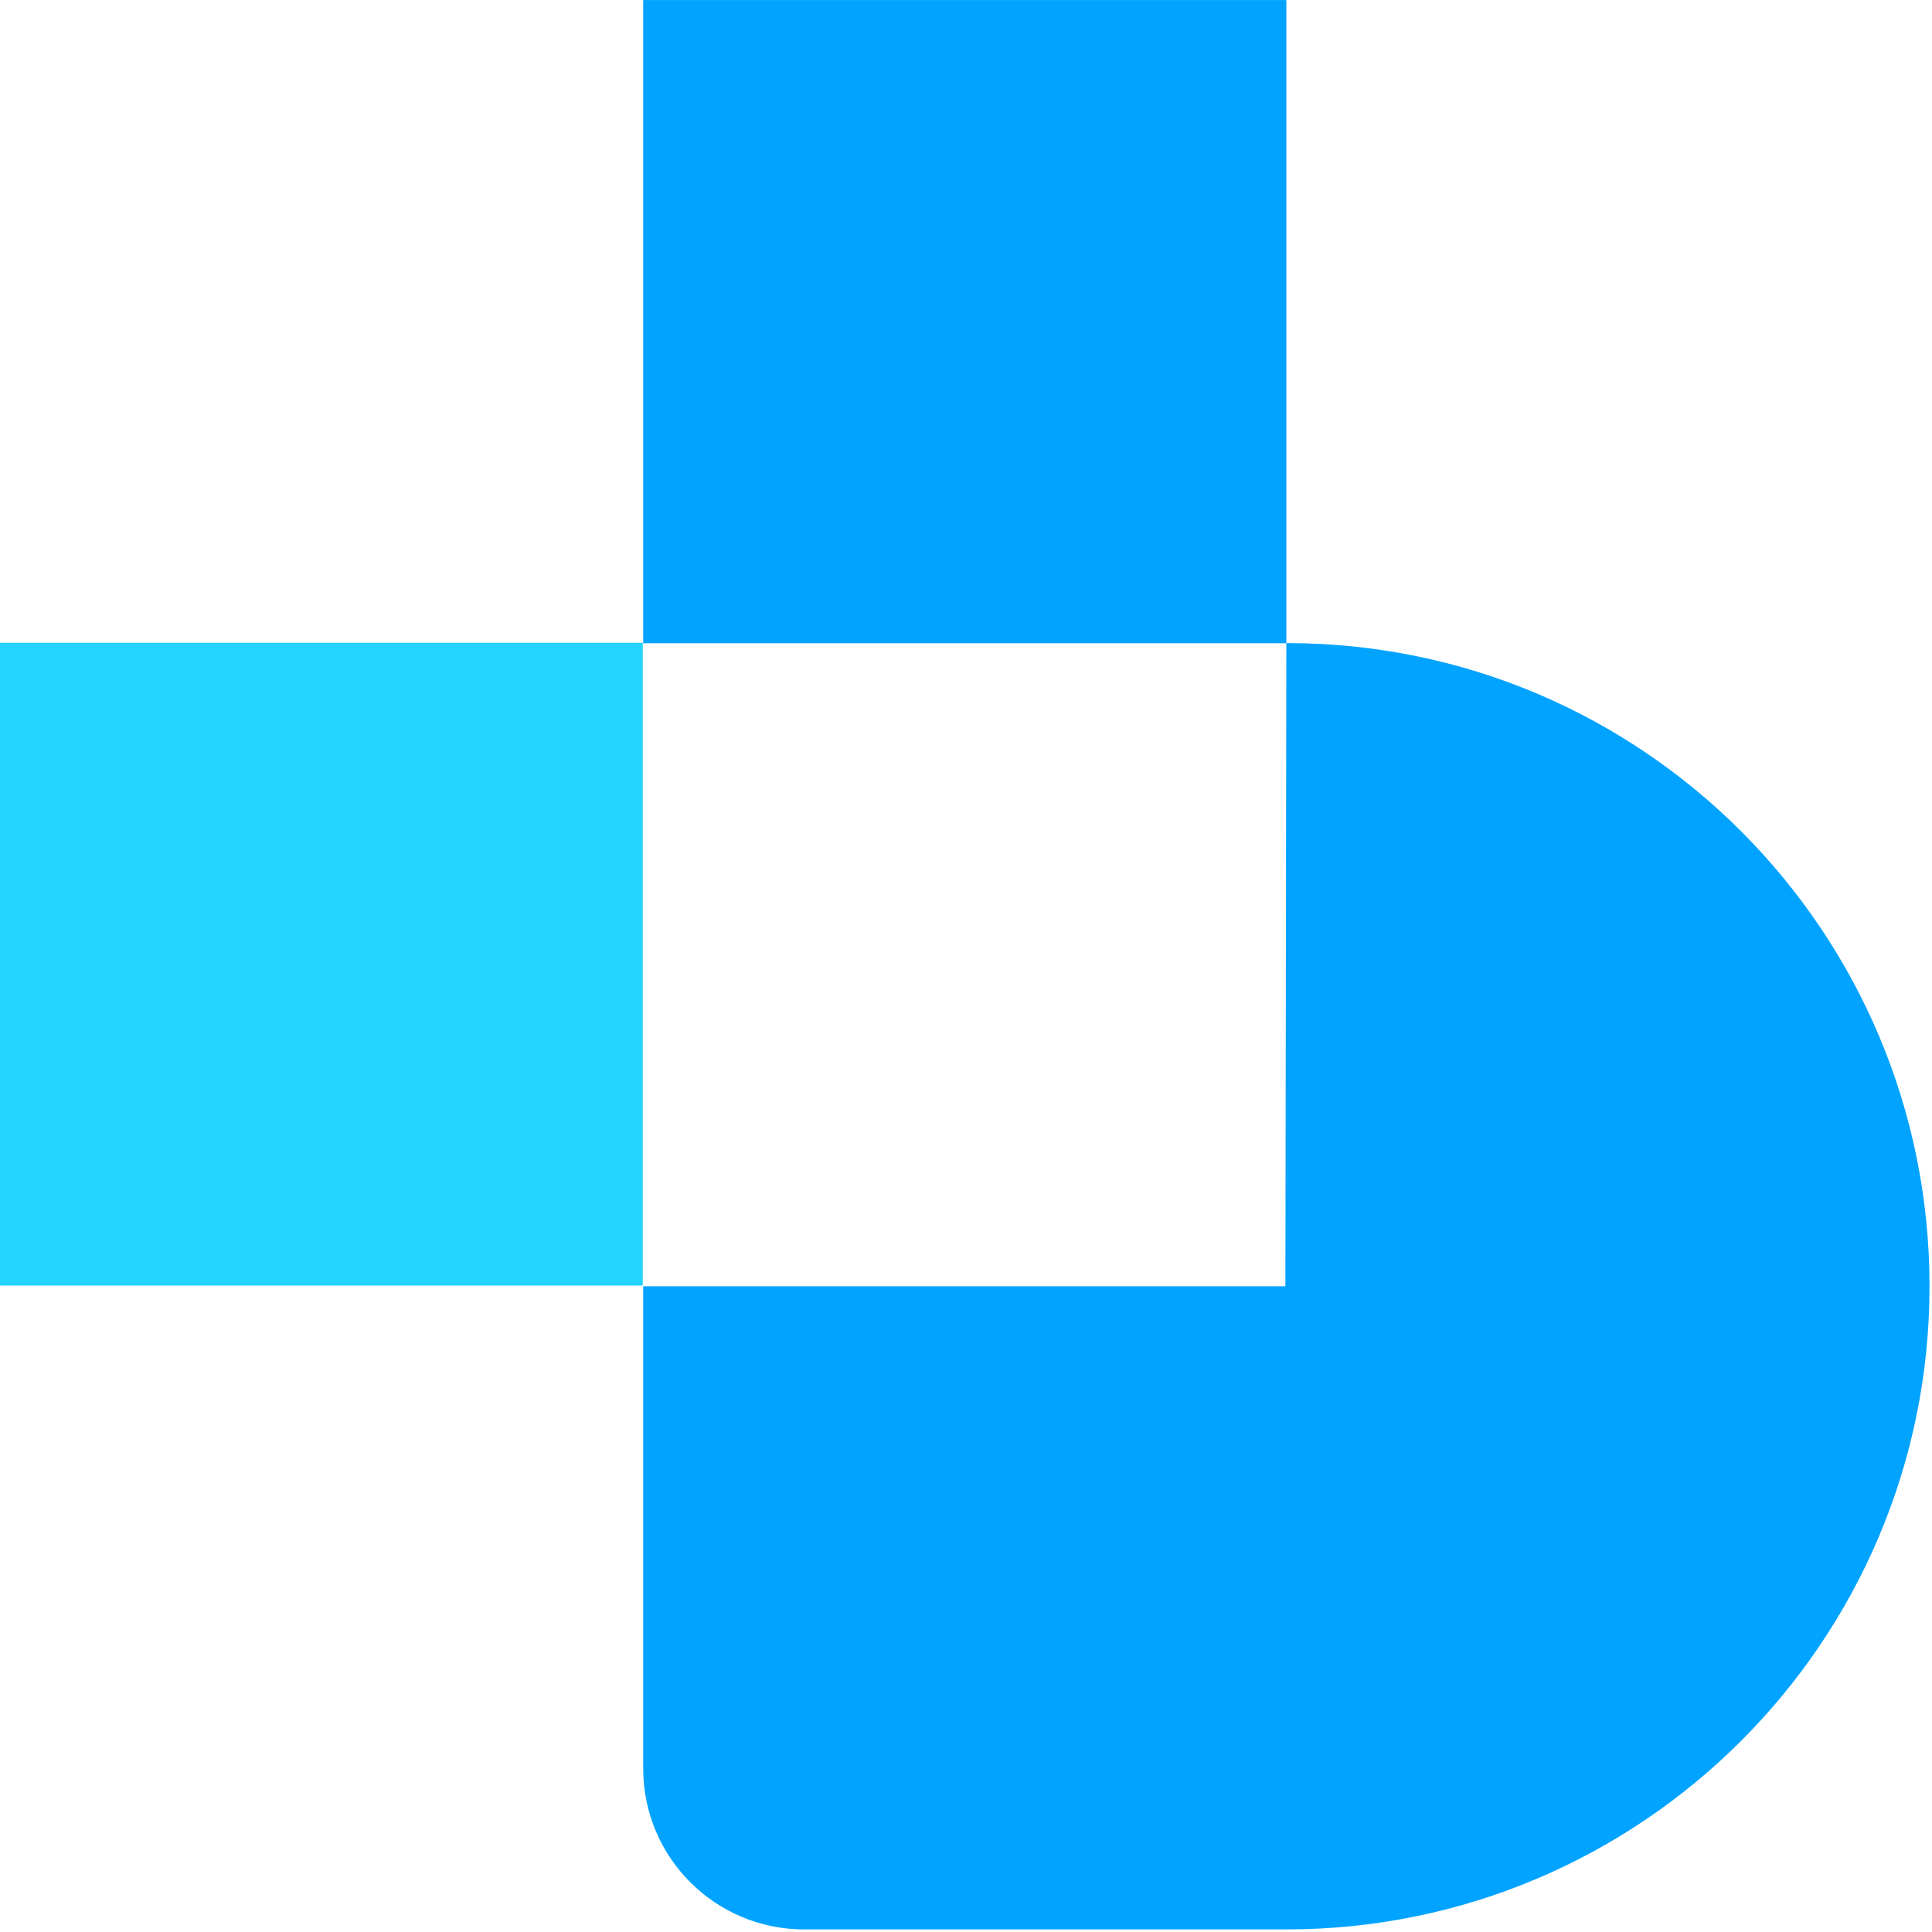
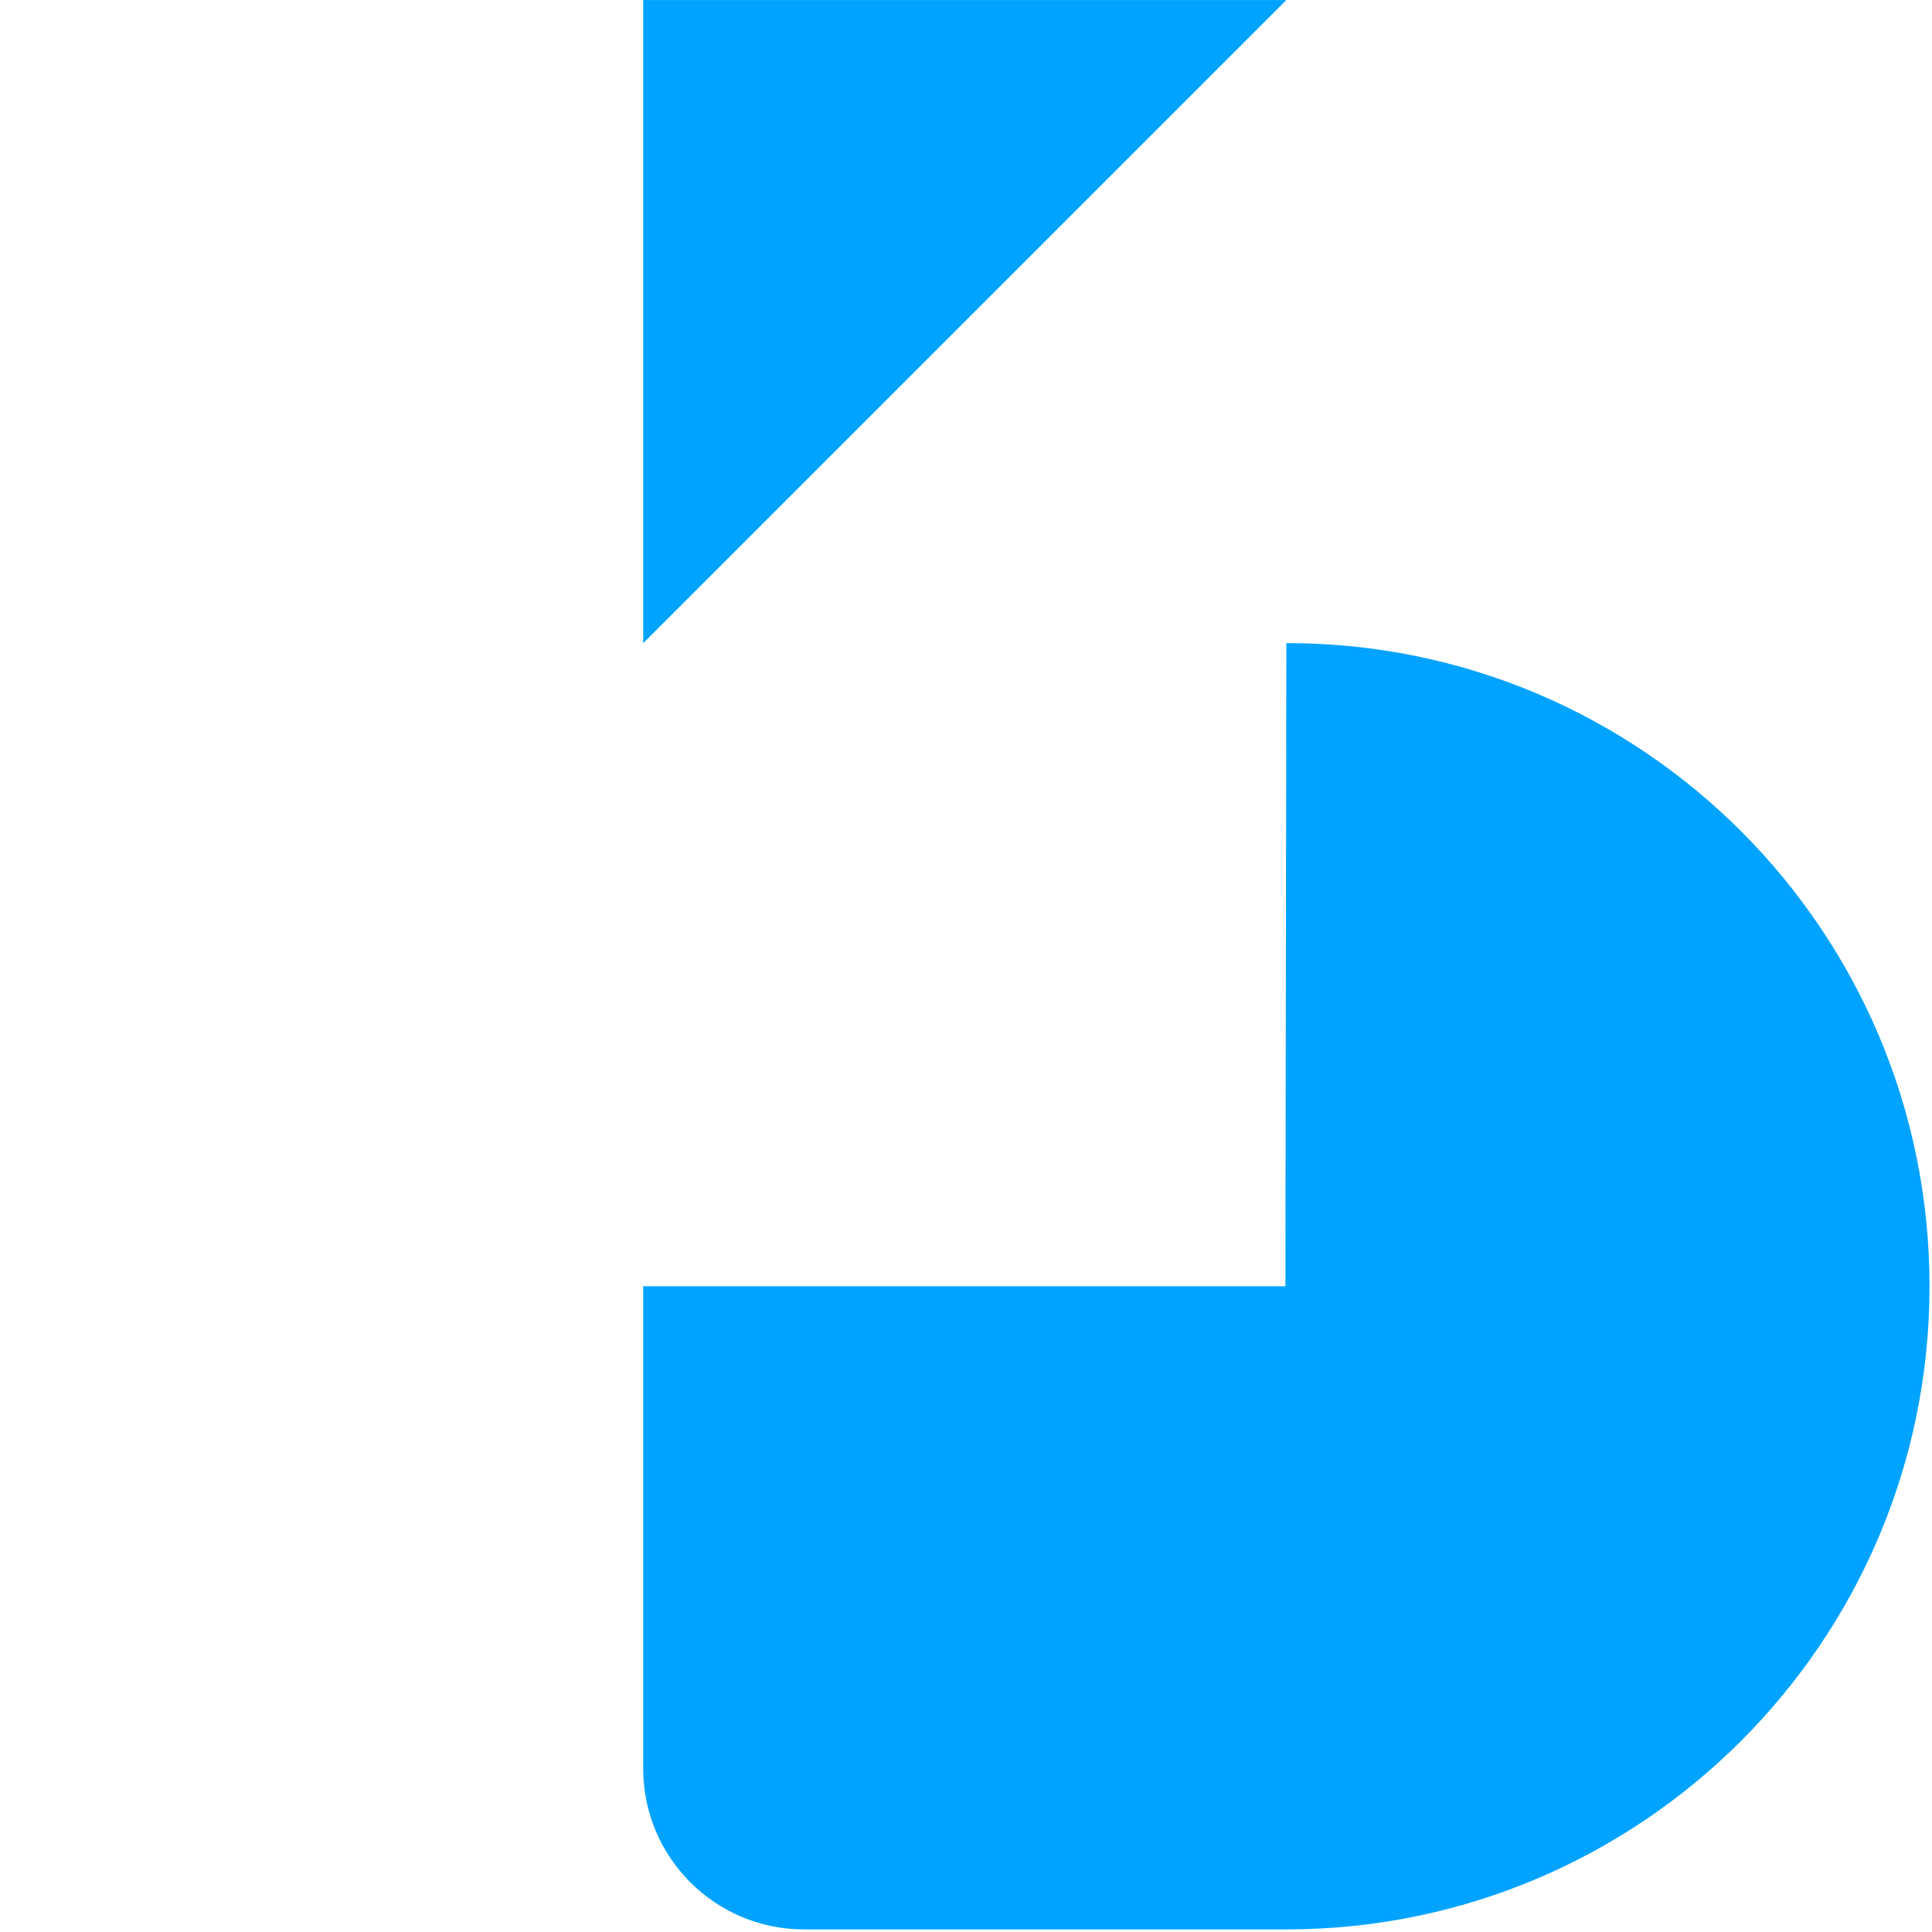
<svg xmlns="http://www.w3.org/2000/svg" width="100%" height="100%" viewBox="0 0 492 492" version="1.1" xml:space="preserve" style="fill-rule:evenodd;clip-rule:evenodd;stroke-linejoin:round;stroke-miterlimit:2;">
  <g transform="matrix(1.229,0,0,1.229,-2.77652e-07,-8.56535e-05)">
    <g transform="matrix(0.439,0,0,0.439,-129.54,-128.887)">
-       <path d="M598.67,369.506L598.67,293.615L674.562,293.614L902.238,293.614L902.238,597.183L598.67,597.183L598.67,369.506Z" style="fill:rgb(0,163,255);" />
+       <path d="M598.67,369.506L598.67,293.615L674.562,293.614L902.238,293.614L598.67,597.183L598.67,369.506Z" style="fill:rgb(0,163,255);" />
    </g>
    <g transform="matrix(0.439,0,0,0.439,-129.54,137.626)">
      <path d="M598.67,293.614L901.784,293.614L902.239,-9.954C902.39,-9.954 902.429,-9.955 902.581,-9.955C1070.12,-9.955 1205.81,126.07 1205.81,293.614C1205.81,461.158 1069.78,597.183 902.239,597.183L674.562,597.183C632.676,597.183 598.67,563.176 598.67,521.29L598.67,293.614Z" style="fill:rgb(0,163,255);" />
    </g>
    <g transform="matrix(0.813,0,0,0.813,0,0)">
-       <rect x="0" y="163.822" width="163.822" height="163.822" style="fill:rgb(36,211,254);" />
-     </g>
+       </g>
  </g>
</svg>